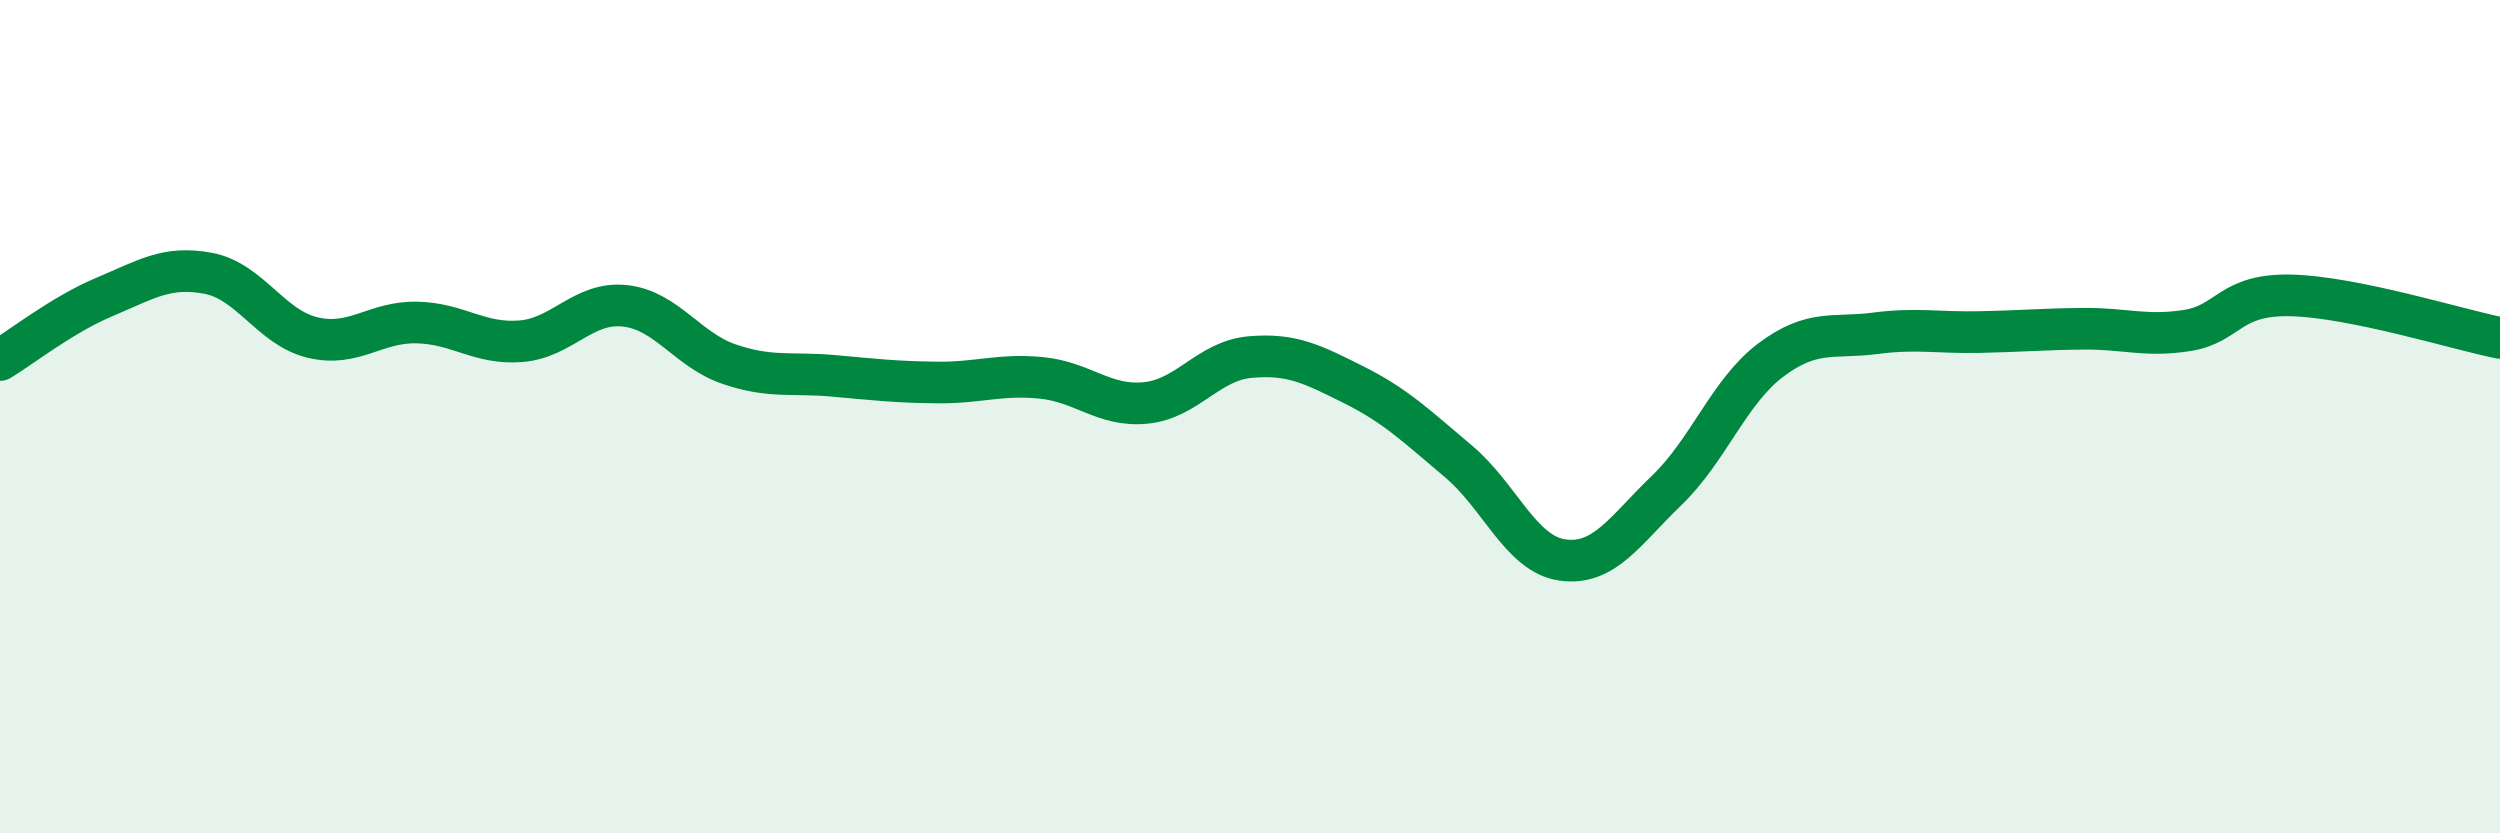
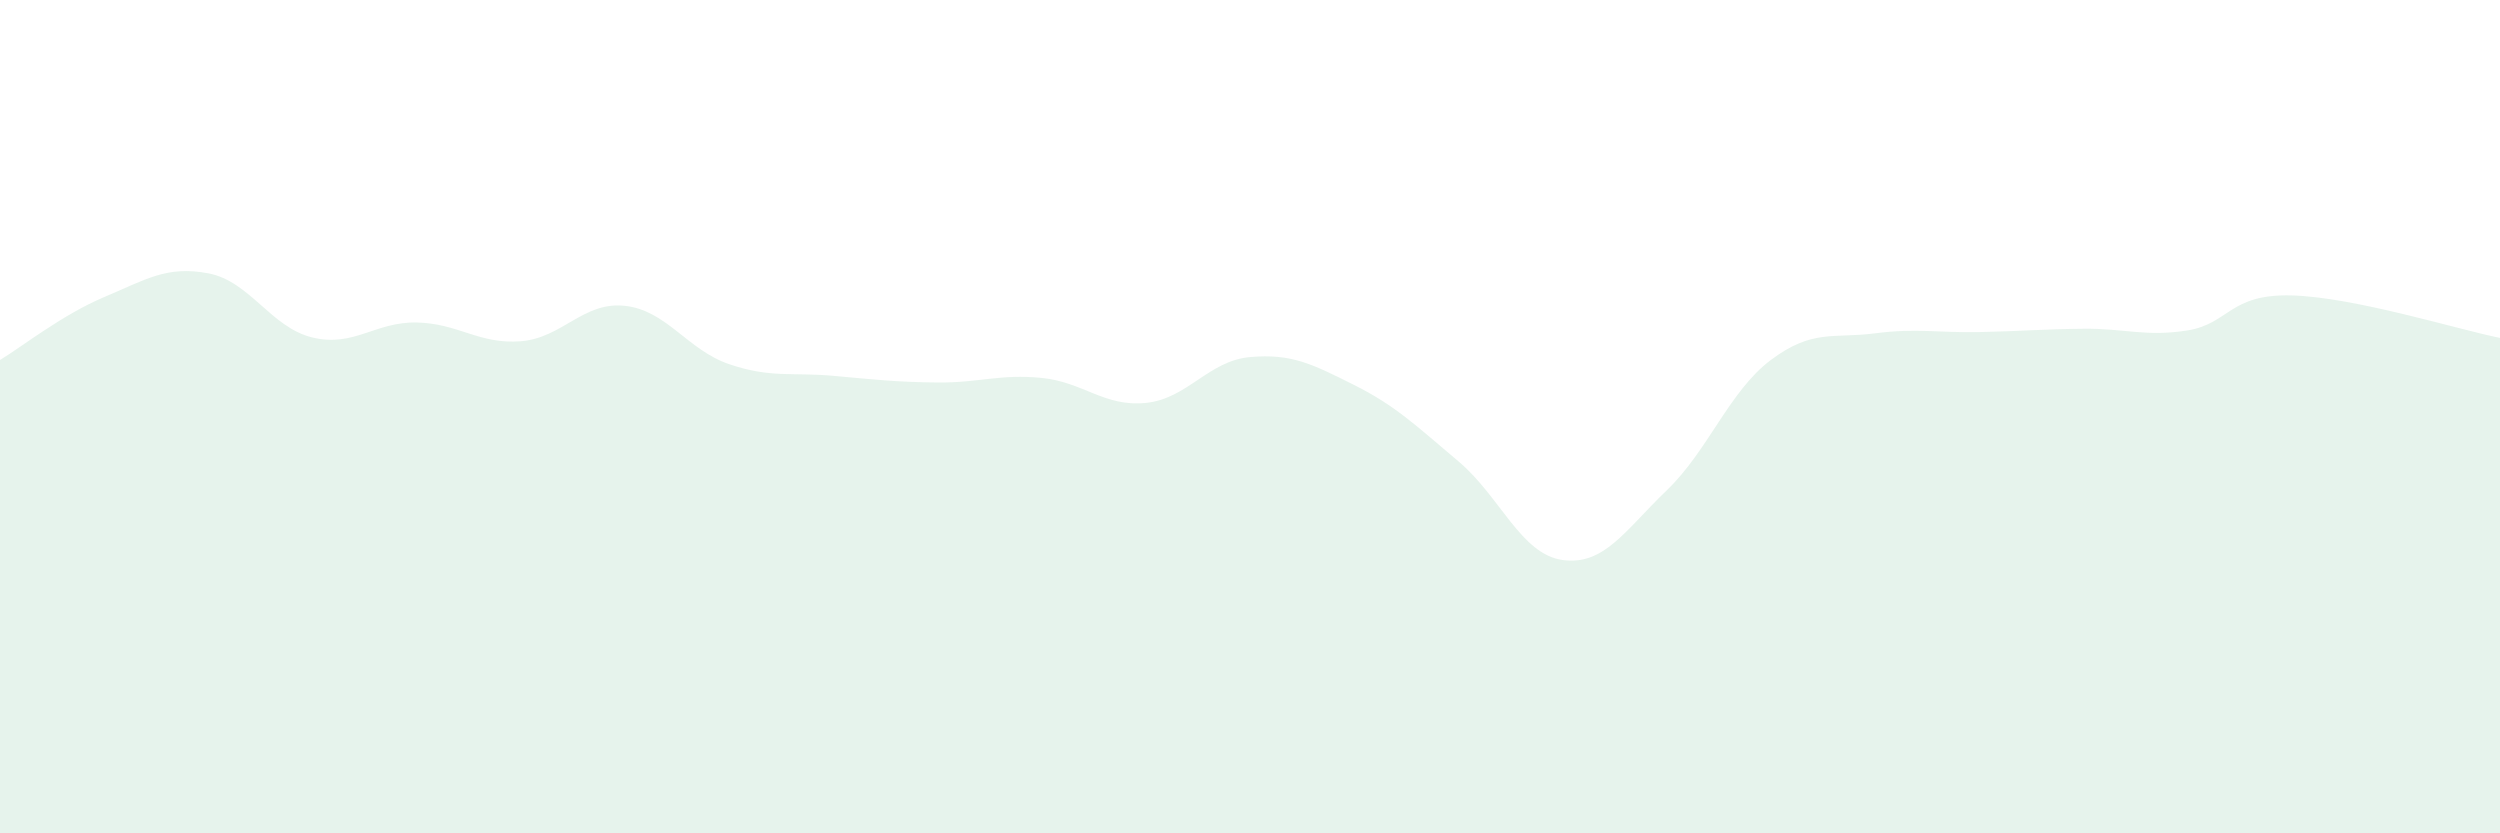
<svg xmlns="http://www.w3.org/2000/svg" width="60" height="20" viewBox="0 0 60 20">
  <path d="M 0,8.64 C 0.5,8.34 1.5,7.55 2.5,7.13 C 3.5,6.71 4,6.37 5,6.56 C 6,6.75 6.5,7.86 7.5,8.1 C 8.5,8.34 9,7.72 10,7.74 C 11,7.76 11.5,8.27 12.5,8.19 C 13.5,8.11 14,7.23 15,7.34 C 16,7.45 16.5,8.4 17.5,8.74 C 18.5,9.08 19,8.93 20,9.02 C 21,9.11 21.5,9.17 22.5,9.18 C 23.5,9.19 24,8.97 25,9.07 C 26,9.17 26.5,9.77 27.5,9.67 C 28.5,9.57 29,8.66 30,8.57 C 31,8.48 31.5,8.74 32.5,9.24 C 33.5,9.74 34,10.23 35,11.07 C 36,11.91 36.5,13.3 37.5,13.44 C 38.5,13.58 39,12.73 40,11.77 C 41,10.81 41.5,9.39 42.5,8.64 C 43.5,7.89 44,8.13 45,8 C 46,7.87 46.5,7.99 47.5,7.97 C 48.5,7.95 49,7.9 50,7.89 C 51,7.88 51.5,8.09 52.5,7.93 C 53.5,7.77 53.5,7.05 55,7.09 C 56.5,7.13 59,7.91 60,8.11L60 20L0 20Z" fill="#008740" opacity="0.1" stroke-linecap="round" stroke-linejoin="round" />
-   <path d="M 0,8.64 C 0.5,8.34 1.5,7.55 2.5,7.13 C 3.5,6.71 4,6.37 5,6.56 C 6,6.75 6.5,7.86 7.5,8.1 C 8.5,8.34 9,7.72 10,7.74 C 11,7.76 11.5,8.27 12.5,8.19 C 13.5,8.11 14,7.23 15,7.34 C 16,7.45 16.5,8.4 17.5,8.74 C 18.5,9.08 19,8.93 20,9.02 C 21,9.11 21.5,9.17 22.5,9.18 C 23.5,9.19 24,8.97 25,9.07 C 26,9.17 26.5,9.77 27.5,9.67 C 28.5,9.57 29,8.66 30,8.57 C 31,8.48 31.5,8.74 32.5,9.24 C 33.5,9.74 34,10.23 35,11.07 C 36,11.91 36.5,13.3 37.5,13.44 C 38.5,13.58 39,12.73 40,11.77 C 41,10.81 41.5,9.39 42.5,8.64 C 43.5,7.89 44,8.13 45,8 C 46,7.87 46.5,7.99 47.5,7.97 C 48.5,7.95 49,7.9 50,7.89 C 51,7.88 51.5,8.09 52.5,7.93 C 53.5,7.77 53.5,7.05 55,7.09 C 56.5,7.13 59,7.91 60,8.11" stroke="#008740" stroke-width="1" fill="none" stroke-linecap="round" stroke-linejoin="round" />
</svg>